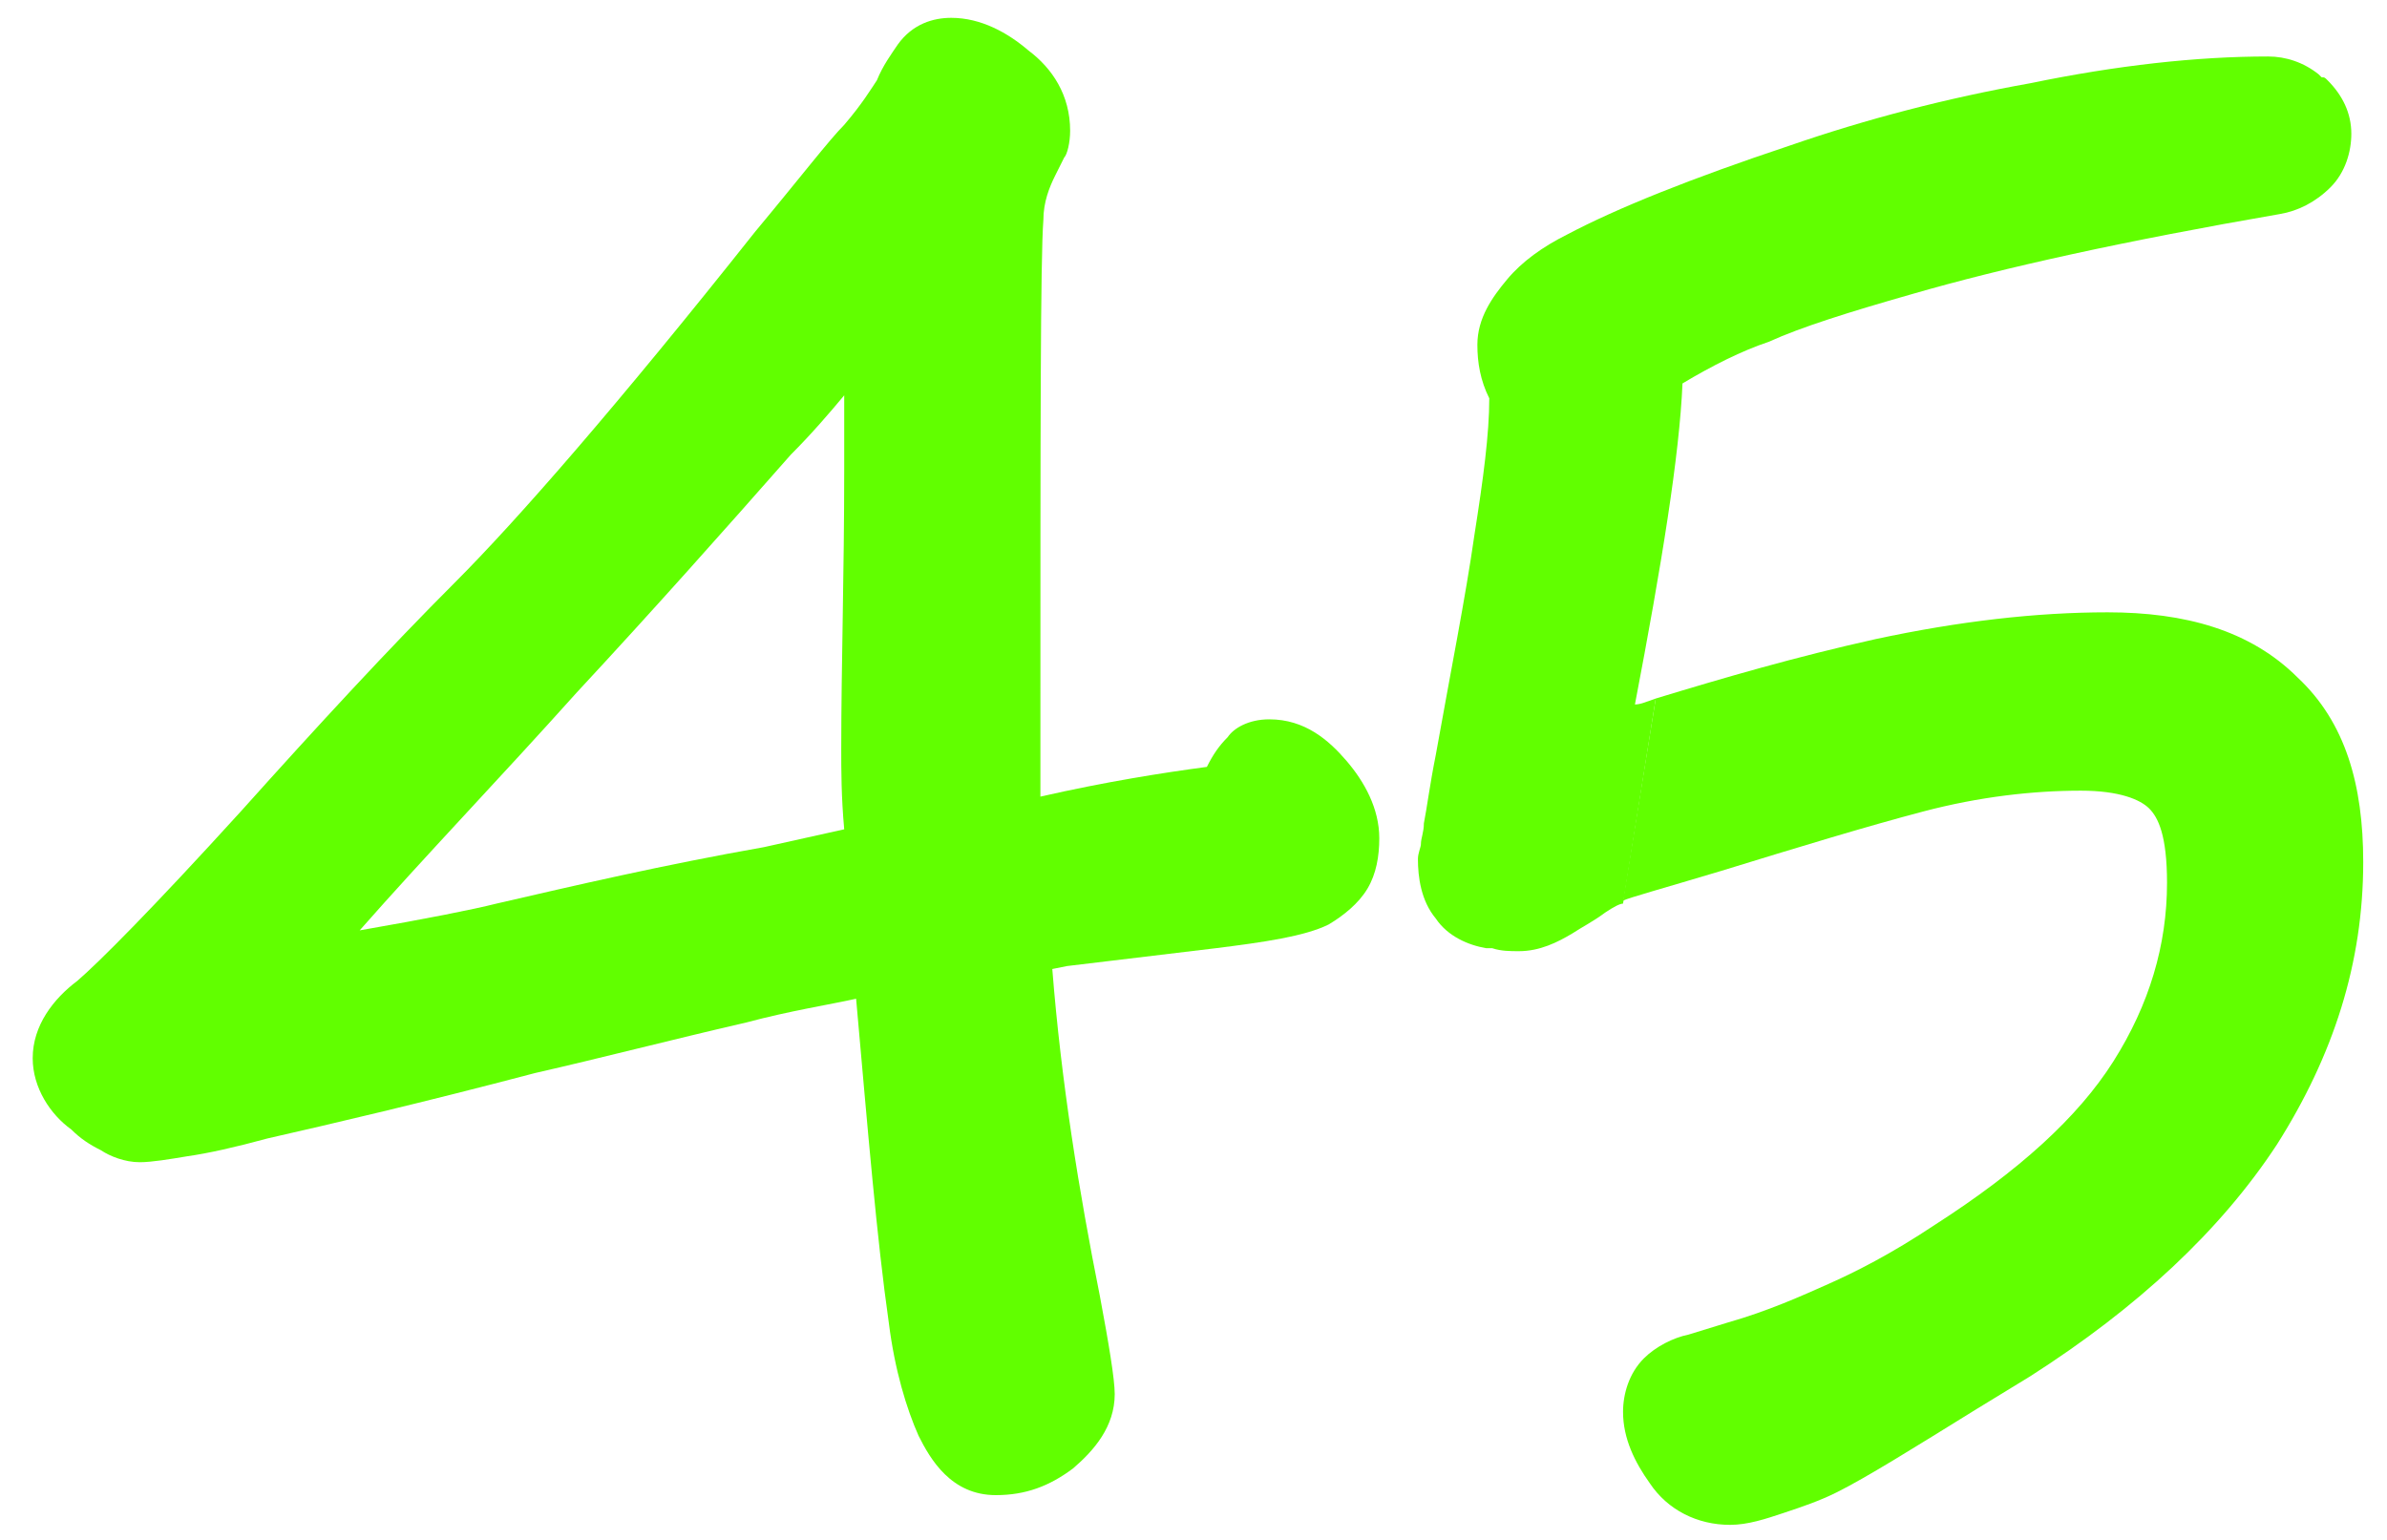
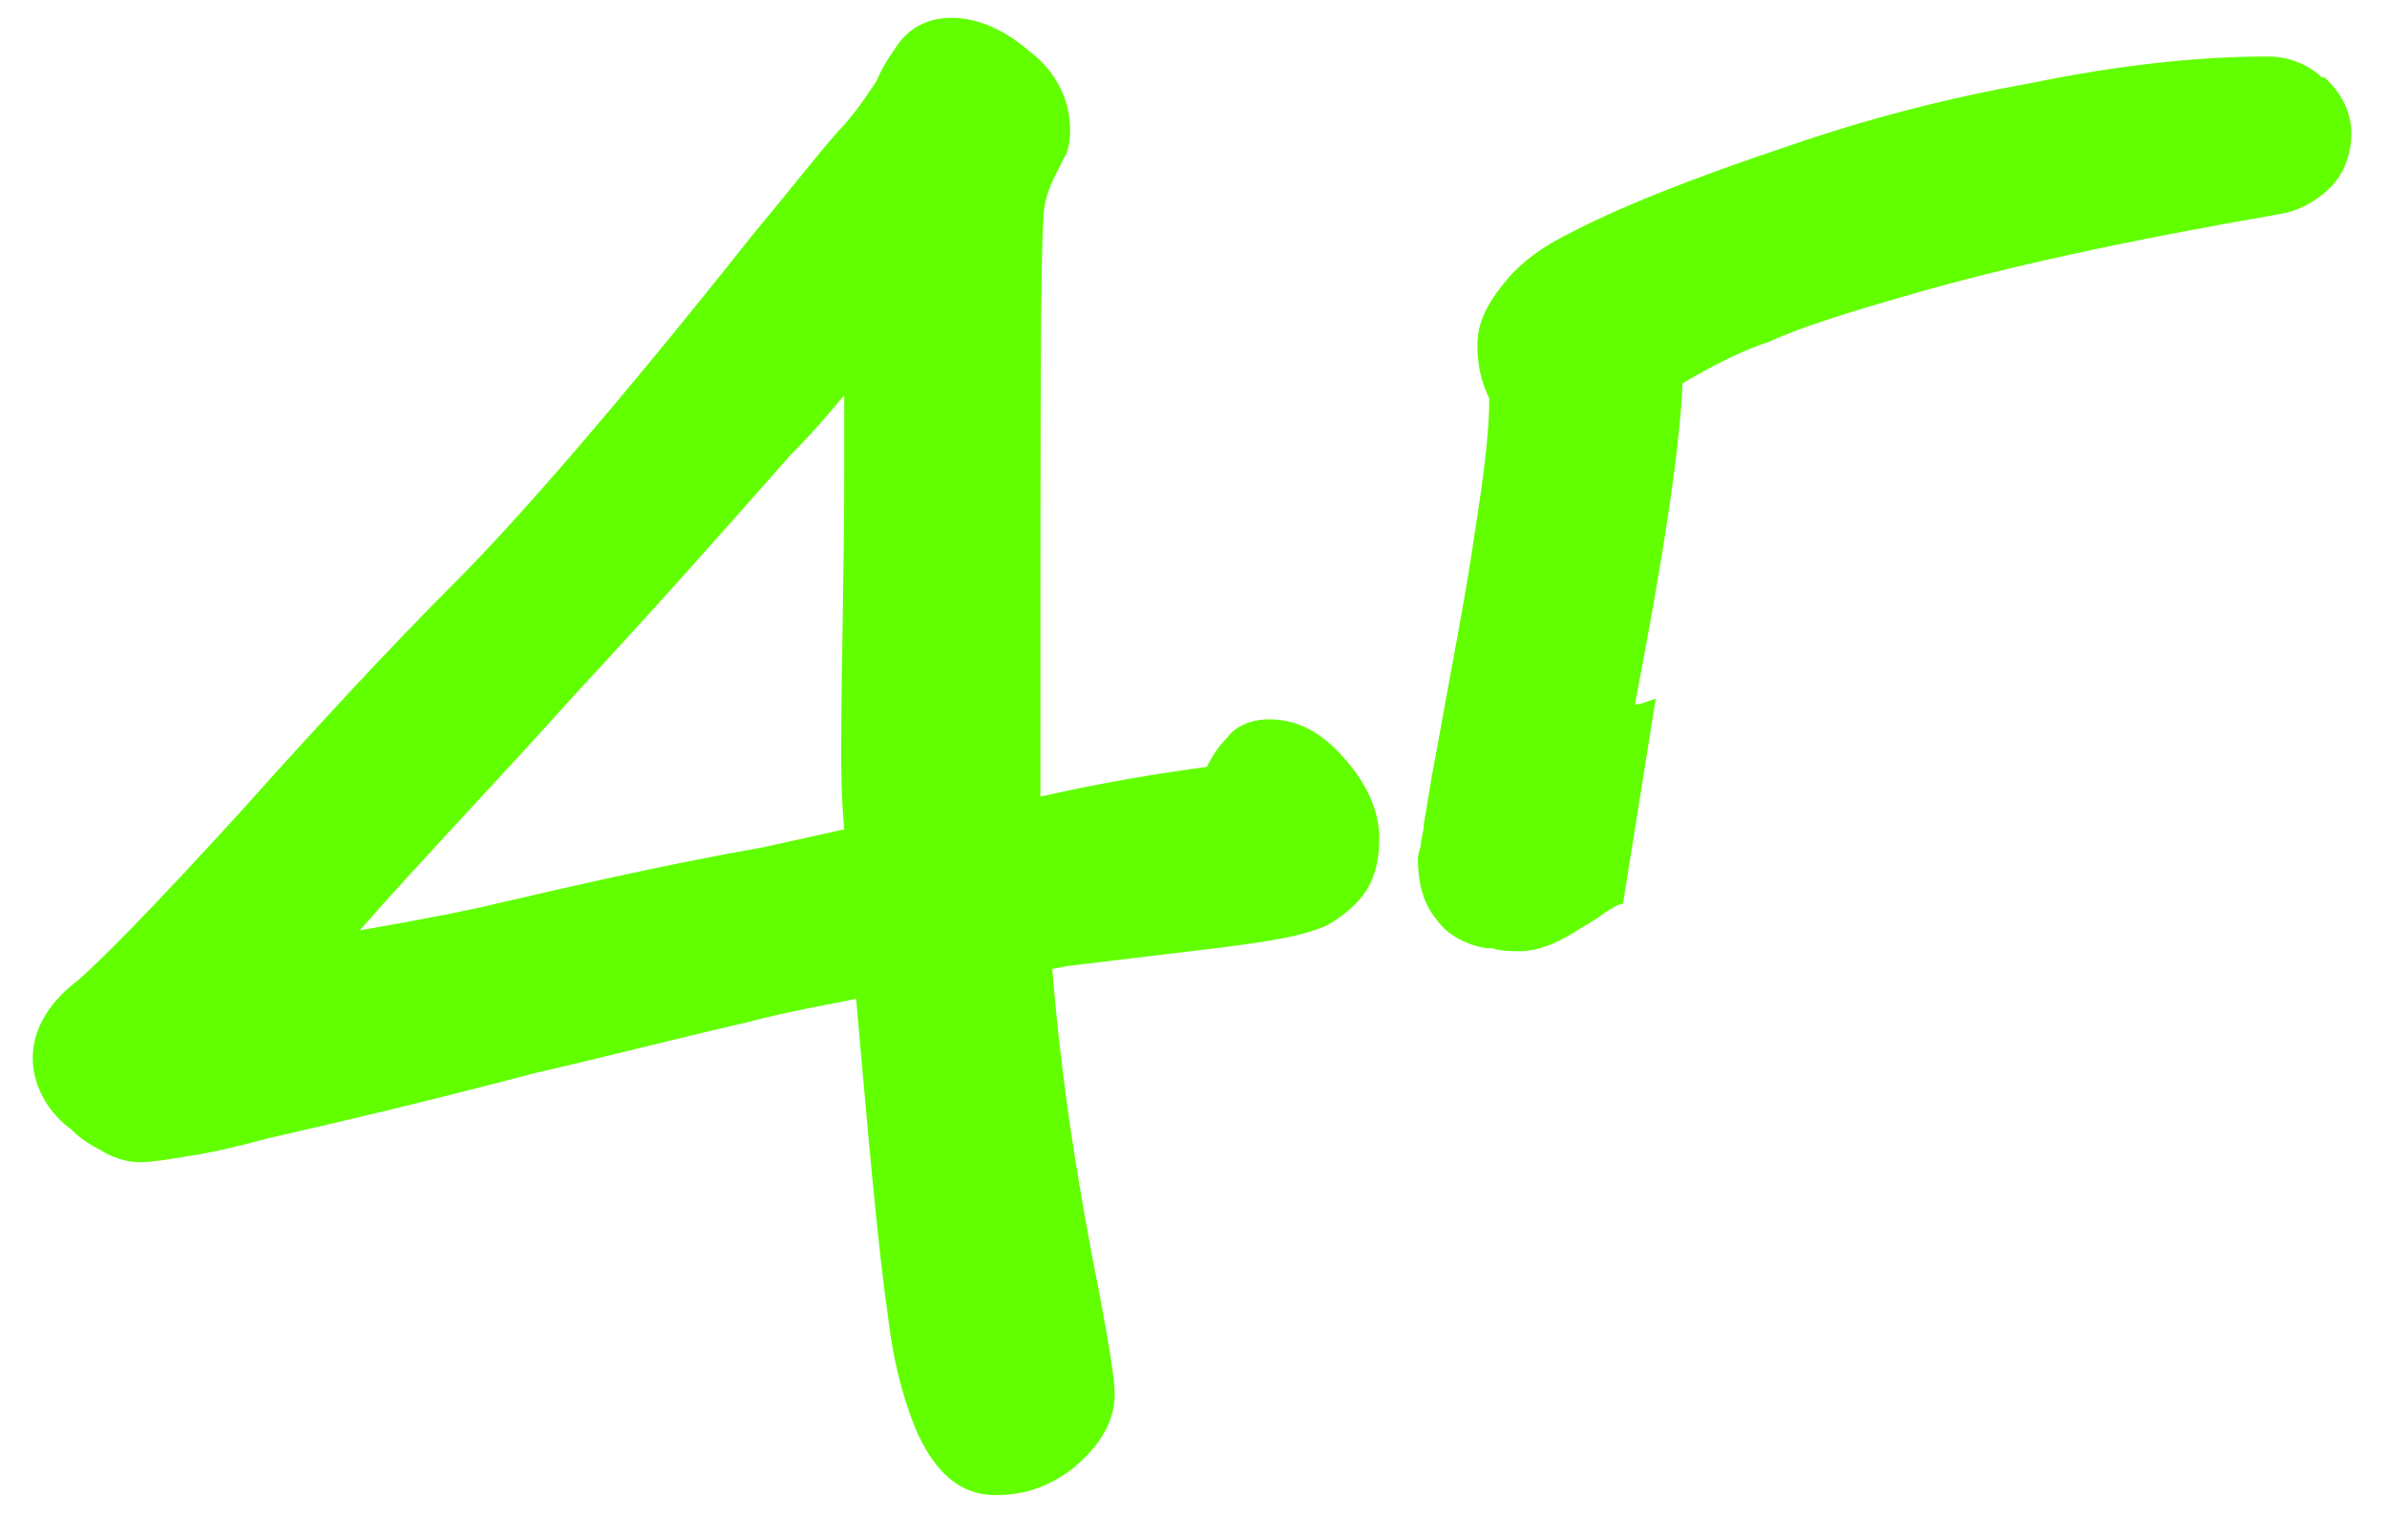
<svg xmlns="http://www.w3.org/2000/svg" id="Layer_1" x="0px" y="0px" viewBox="0 0 80.3 51.8" style="enable-background:new 0 0 80.3 51.8;" xml:space="preserve">
  <style type="text/css"> .st0{fill:#61FF00;} </style>
  <g>
    <g>
      <path class="st0" d="M55.7,23.5c-0.3,0.1-0.5,0.2-0.7,0.2c0.9-4.7,1.5-8.4,1.6-10.8c1-0.6,2-1.1,2.9-1.4c1.1-0.5,2.7-1,4.8-1.6 l0,0l0,0c3.1-0.9,7.2-1.8,12.4-2.7l0,0c0.6-0.1,1.2-0.4,1.7-0.9c0.5-0.5,0.7-1.2,0.7-1.8c0-0.7-0.3-1.3-0.8-1.8l0,0 c-0.1-0.1-0.1-0.1-0.2-0.1c0,0,0,0-0.1-0.1l0,0c-0.5-0.4-1.1-0.6-1.7-0.6c-2.4,0-5.1,0.3-8,0.9l0,0l0,0l0,0l0,0 c-2.8,0.5-5.5,1.2-8.1,2.1l0,0l0,0l0,0c-3.3,1.1-5.8,2.1-7.5,3l0,0l0,0l0,0l0,0c-0.8,0.4-1.5,0.9-2,1.5c-0.5,0.6-1,1.3-1,2.2 c0,0.6,0.1,1.2,0.4,1.8c0,1.2-0.2,2.7-0.5,4.6c-0.3,2.1-0.8,4.6-1.3,7.4l0,0c-0.2,1-0.3,1.8-0.4,2.3c0,0.3-0.1,0.5-0.1,0.7 c0,0.1-0.1,0.3-0.1,0.5c0,0.6,0.1,1.4,0.6,2c0.4,0.6,1.1,0.9,1.7,1l0,0c0,0,0,0,0.1,0c0,0,0,0,0.1,0l0,0c0.3,0.1,0.6,0.1,0.9,0.1 c0.7,0,1.3-0.3,1.8-0.6l0,0c0.3-0.2,0.7-0.4,1.1-0.7c0.3-0.2,0.5-0.3,0.6-0.3l0,0l0,0L55.7,23.5L55.7,23.5z M77.2,3.8L77.2,3.8 L77.2,3.8L77.2,3.8z" />
-       <path class="st0" d="M77.3,22.8c-1.6-1.6-3.8-2.2-6.4-2.2c-2.4,0-5,0.3-7.8,0.9l0,0c-2.7,0.6-5.1,1.3-7.4,2l-1.1,6.8 c0.2-0.1,1.3-0.4,3.3-1l0,0l0,0l-0.5-1.4l0,0l0.5,1.4c2.6-0.8,4.9-1.5,6.8-2c1.9-0.5,3.7-0.7,5.3-0.7c1.3,0,2,0.3,2.3,0.6l0,0l0,0 l1-1.1l0,0l-1,1.1c0.3,0.3,0.6,0.9,0.6,2.5c0,2.1-0.6,4.1-1.8,6c-1.2,1.9-3.2,3.7-6,5.5c-1.5,1-2.7,1.6-3.6,2l0.6,1.4l0,0 l-0.6-1.4l0,0l0,0c-0.9,0.4-2,0.9-3.4,1.3l-1.3,0.4l0,0c-0.5,0.1-1.1,0.4-1.5,0.8c-0.5,0.5-0.7,1.2-0.7,1.8c0,0.9,0.4,1.7,0.9,2.4 c0.6,0.9,1.6,1.4,2.7,1.4c0.6,0,1.2-0.2,1.8-0.4s1.2-0.4,1.8-0.7l0,0l0,0c1-0.5,2.6-1.5,4.7-2.8l1.8-1.1l0,0l0,0L67.5,45l0,0 l0.8,1.3c3.6-2.3,6.4-4.9,8.3-7.8l-1.2-0.8l0,0l1.2,0.8l0,0c1.9-3,2.9-6.1,2.9-9.5C79.5,26.4,78.9,24.3,77.3,22.8z M57.2,46.4 L57.2,46.4L57.2,46.4L57.2,46.4z" />
    </g>
    <path class="st0" d="M29.9,44.5L29.9,44.5L29.9,44.5c0.2,1.6,0.6,2.9,1,3.8c0.4,0.8,1.1,2,2.6,2c1,0,1.8-0.3,2.6-0.9l0,0 c0.7-0.6,1.4-1.4,1.4-2.5c0-0.5-0.2-1.7-0.5-3.3l0,0l0,0c-0.7-3.5-1.3-7.2-1.6-11l0.5-0.1l5-0.6l0,0c1.6-0.2,3-0.4,3.8-0.8l0,0l0,0 c0.5-0.3,1-0.7,1.3-1.2s0.4-1.1,0.4-1.7c0-1-0.5-1.9-1.1-2.6l0,0c-0.6-0.7-1.4-1.4-2.6-1.4c-0.7,0-1.2,0.3-1.4,0.6 c-0.3,0.3-0.5,0.6-0.7,1l0,0l0,0c-1.5,0.2-3.4,0.5-5.6,1c0-0.6,0-1.2,0-2c0-10.3,0-16.1,0.1-17.4l0,0c0-0.6,0.2-1.1,0.4-1.5l0,0 c0.1-0.2,0.2-0.4,0.3-0.6C35.9,5.2,36,4.8,36,4.4c0-1.2-0.6-2.1-1.4-2.7C33.9,1.1,33,0.6,32,0.6c-0.6,0-1.3,0.2-1.8,0.9 c-0.2,0.3-0.5,0.7-0.7,1.2C29.3,3,29,3.5,28.4,4.2l0,0c-0.5,0.5-1.5,1.8-3,3.6c-4.6,5.8-8,9.7-10.1,11.8c-2.2,2.2-4.6,4.8-7.2,7.7 c-3,3.3-4.8,5.1-5.5,5.7l0,0l0,0c-0.8,0.6-1.5,1.5-1.5,2.6c0,1,0.6,1.9,1.3,2.4l0,0l0,0c0.3,0.3,0.6,0.5,1,0.7 c0.3,0.2,0.8,0.4,1.3,0.4c0.4,0,1-0.1,1.6-0.2C7,38.8,7.9,38.6,9,38.3c2.2-0.5,5.2-1.2,9-2.2l0,0c2.2-0.5,4.5-1.1,7.1-1.7l0,0l0,0 c1.5-0.4,2.8-0.6,3.7-0.8C29.2,38.1,29.5,41.7,29.9,44.5 M28.4,15.8L28.4,15.8L28.4,15.8c0,3.5-0.1,6.6-0.1,9.4 c0,0.7,0,1.6,0.1,2.7l-2.7,0.6c-3.4,0.6-6.4,1.3-9,1.9l0.3,1.5l0,0l-0.3-1.5l0,0l0,0c-0.8,0.2-2.3,0.5-4.6,0.9 c2.2-2.5,4.7-5.1,7.3-8l0,0l-1.1-1l0,0l1.1,1c2.6-2.8,5-5.5,7.2-8c0.7-0.7,1.3-1.4,1.8-2C28.4,14,28.4,14.9,28.4,15.8" />
  </g>
</svg>